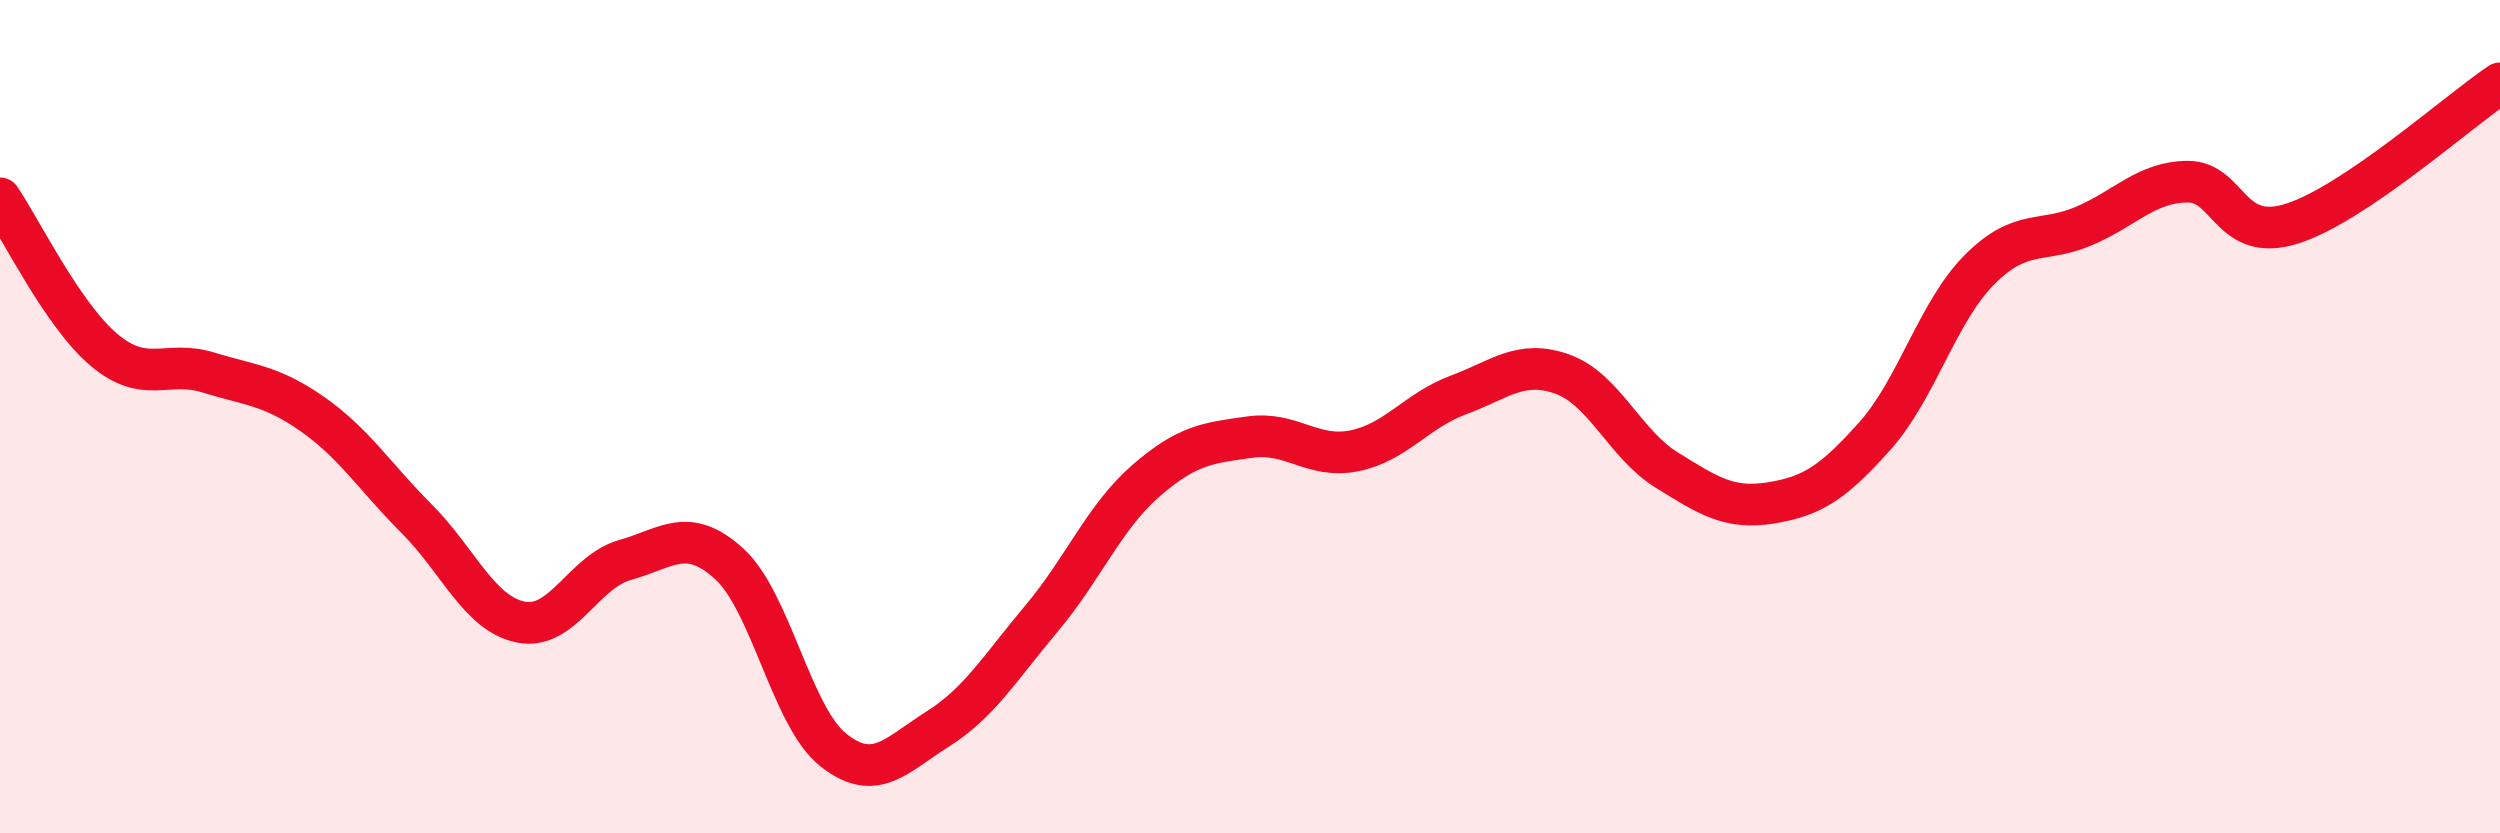
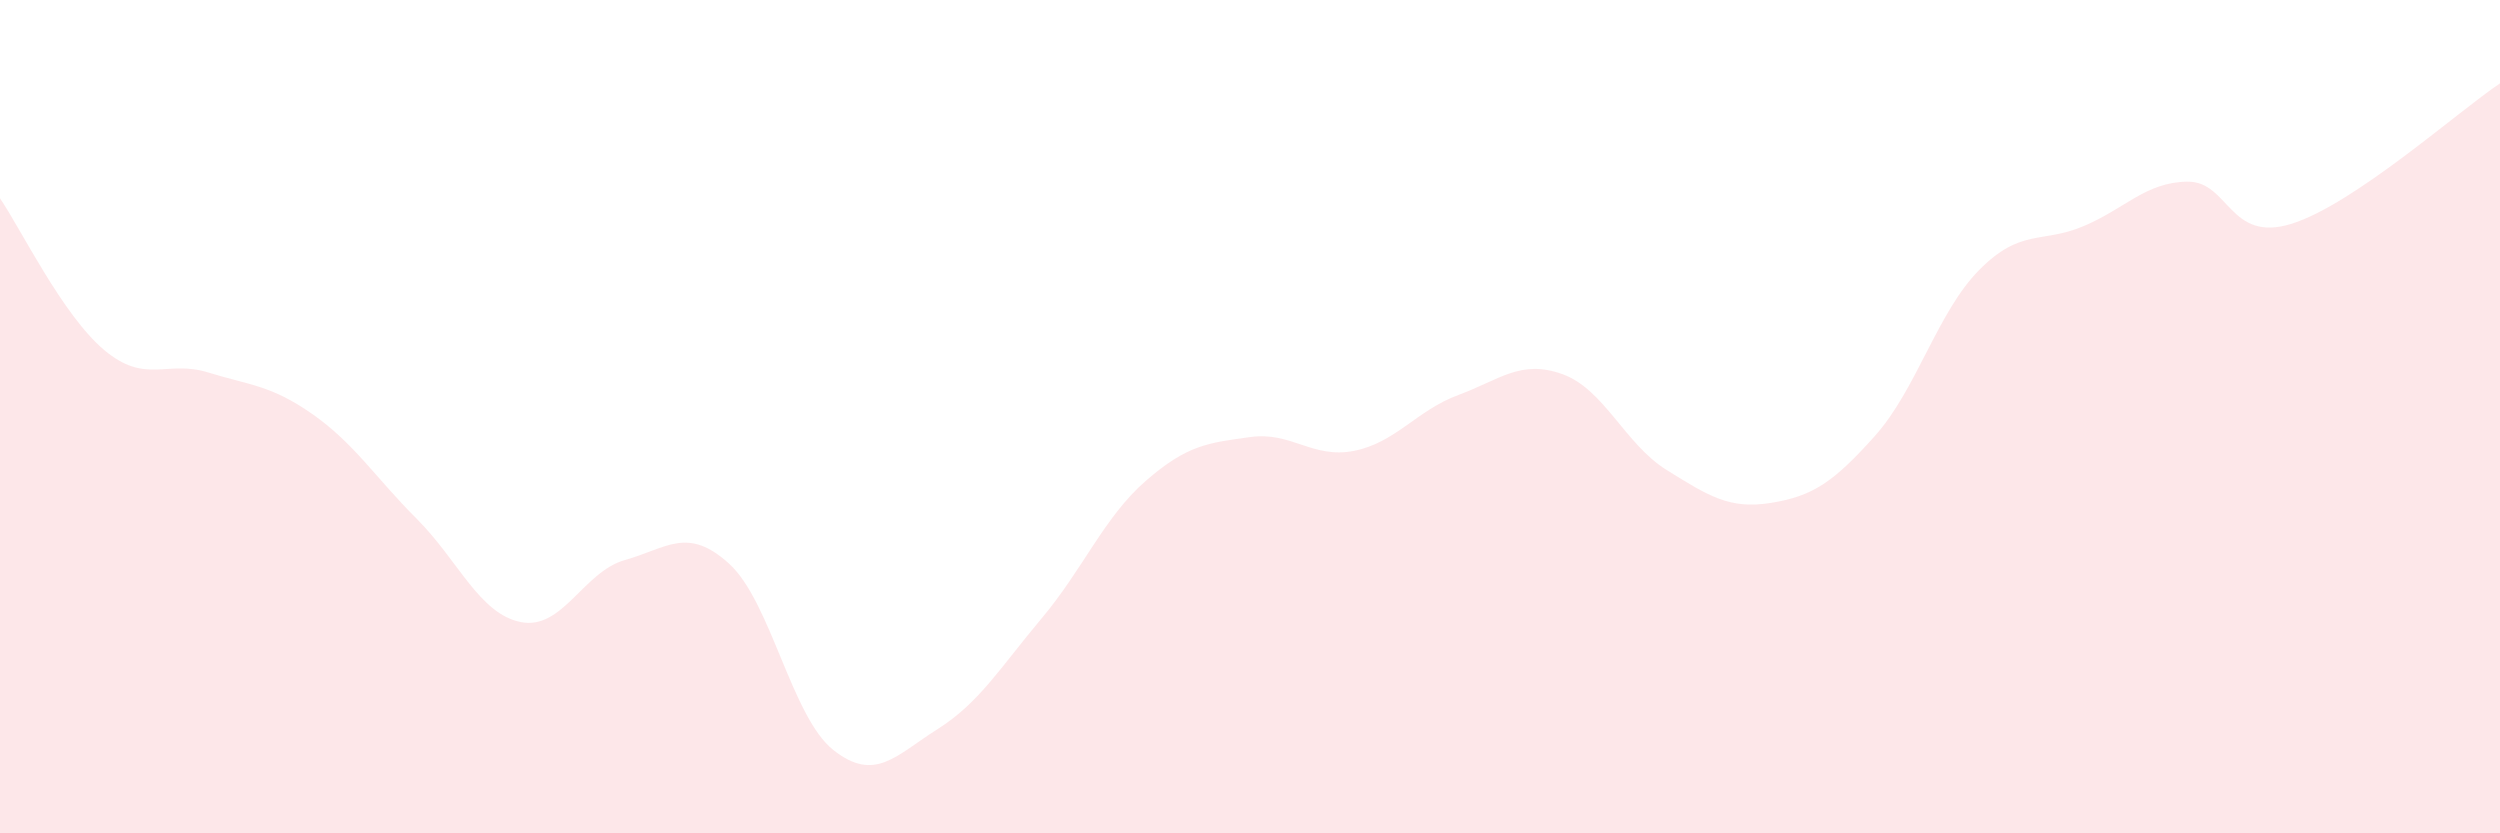
<svg xmlns="http://www.w3.org/2000/svg" width="60" height="20" viewBox="0 0 60 20">
  <path d="M 0,4.76 C 0.5,5.49 1.5,7.56 2.5,8.4 C 3.5,9.24 4,8.63 5,8.94 C 6,9.25 6.5,9.24 7.5,9.94 C 8.5,10.64 9,11.45 10,12.45 C 11,13.45 11.5,14.73 12.5,14.93 C 13.5,15.13 14,13.72 15,13.44 C 16,13.16 16.5,12.62 17.5,13.53 C 18.5,14.44 19,17.21 20,18 C 21,18.79 21.5,18.13 22.5,17.5 C 23.5,16.87 24,16.03 25,14.84 C 26,13.65 26.5,12.41 27.5,11.54 C 28.5,10.67 29,10.63 30,10.49 C 31,10.35 31.5,11.02 32.5,10.82 C 33.5,10.62 34,9.85 35,9.48 C 36,9.11 36.5,8.62 37.5,8.98 C 38.5,9.34 39,10.66 40,11.28 C 41,11.9 41.5,12.23 42.5,12.07 C 43.5,11.91 44,11.58 45,10.46 C 46,9.34 46.5,7.49 47.5,6.48 C 48.5,5.47 49,5.85 50,5.43 C 51,5.01 51.5,4.37 52.5,4.36 C 53.5,4.35 53.5,5.84 55,5.37 C 56.5,4.9 59,2.67 60,2L60 20L0 20Z" fill="#EB0A25" opacity="0.1" stroke-linecap="round" stroke-linejoin="round" />
-   <path d="M 0,4.76 C 0.5,5.49 1.5,7.56 2.5,8.4 C 3.5,9.24 4,8.63 5,8.94 C 6,9.25 6.5,9.24 7.5,9.94 C 8.5,10.64 9,11.45 10,12.45 C 11,13.45 11.5,14.73 12.5,14.93 C 13.5,15.13 14,13.72 15,13.44 C 16,13.16 16.5,12.62 17.5,13.53 C 18.5,14.44 19,17.21 20,18 C 21,18.79 21.5,18.13 22.5,17.5 C 23.5,16.87 24,16.03 25,14.84 C 26,13.65 26.5,12.41 27.5,11.54 C 28.5,10.67 29,10.63 30,10.49 C 31,10.35 31.5,11.02 32.5,10.82 C 33.5,10.62 34,9.85 35,9.48 C 36,9.11 36.5,8.62 37.5,8.98 C 38.5,9.34 39,10.66 40,11.28 C 41,11.9 41.5,12.23 42.5,12.07 C 43.5,11.91 44,11.58 45,10.46 C 46,9.34 46.5,7.49 47.5,6.48 C 48.5,5.47 49,5.85 50,5.43 C 51,5.01 51.5,4.37 52.5,4.36 C 53.5,4.35 53.5,5.84 55,5.37 C 56.5,4.9 59,2.67 60,2" stroke="#EB0A25" stroke-width="1" fill="none" stroke-linecap="round" stroke-linejoin="round" />
</svg>